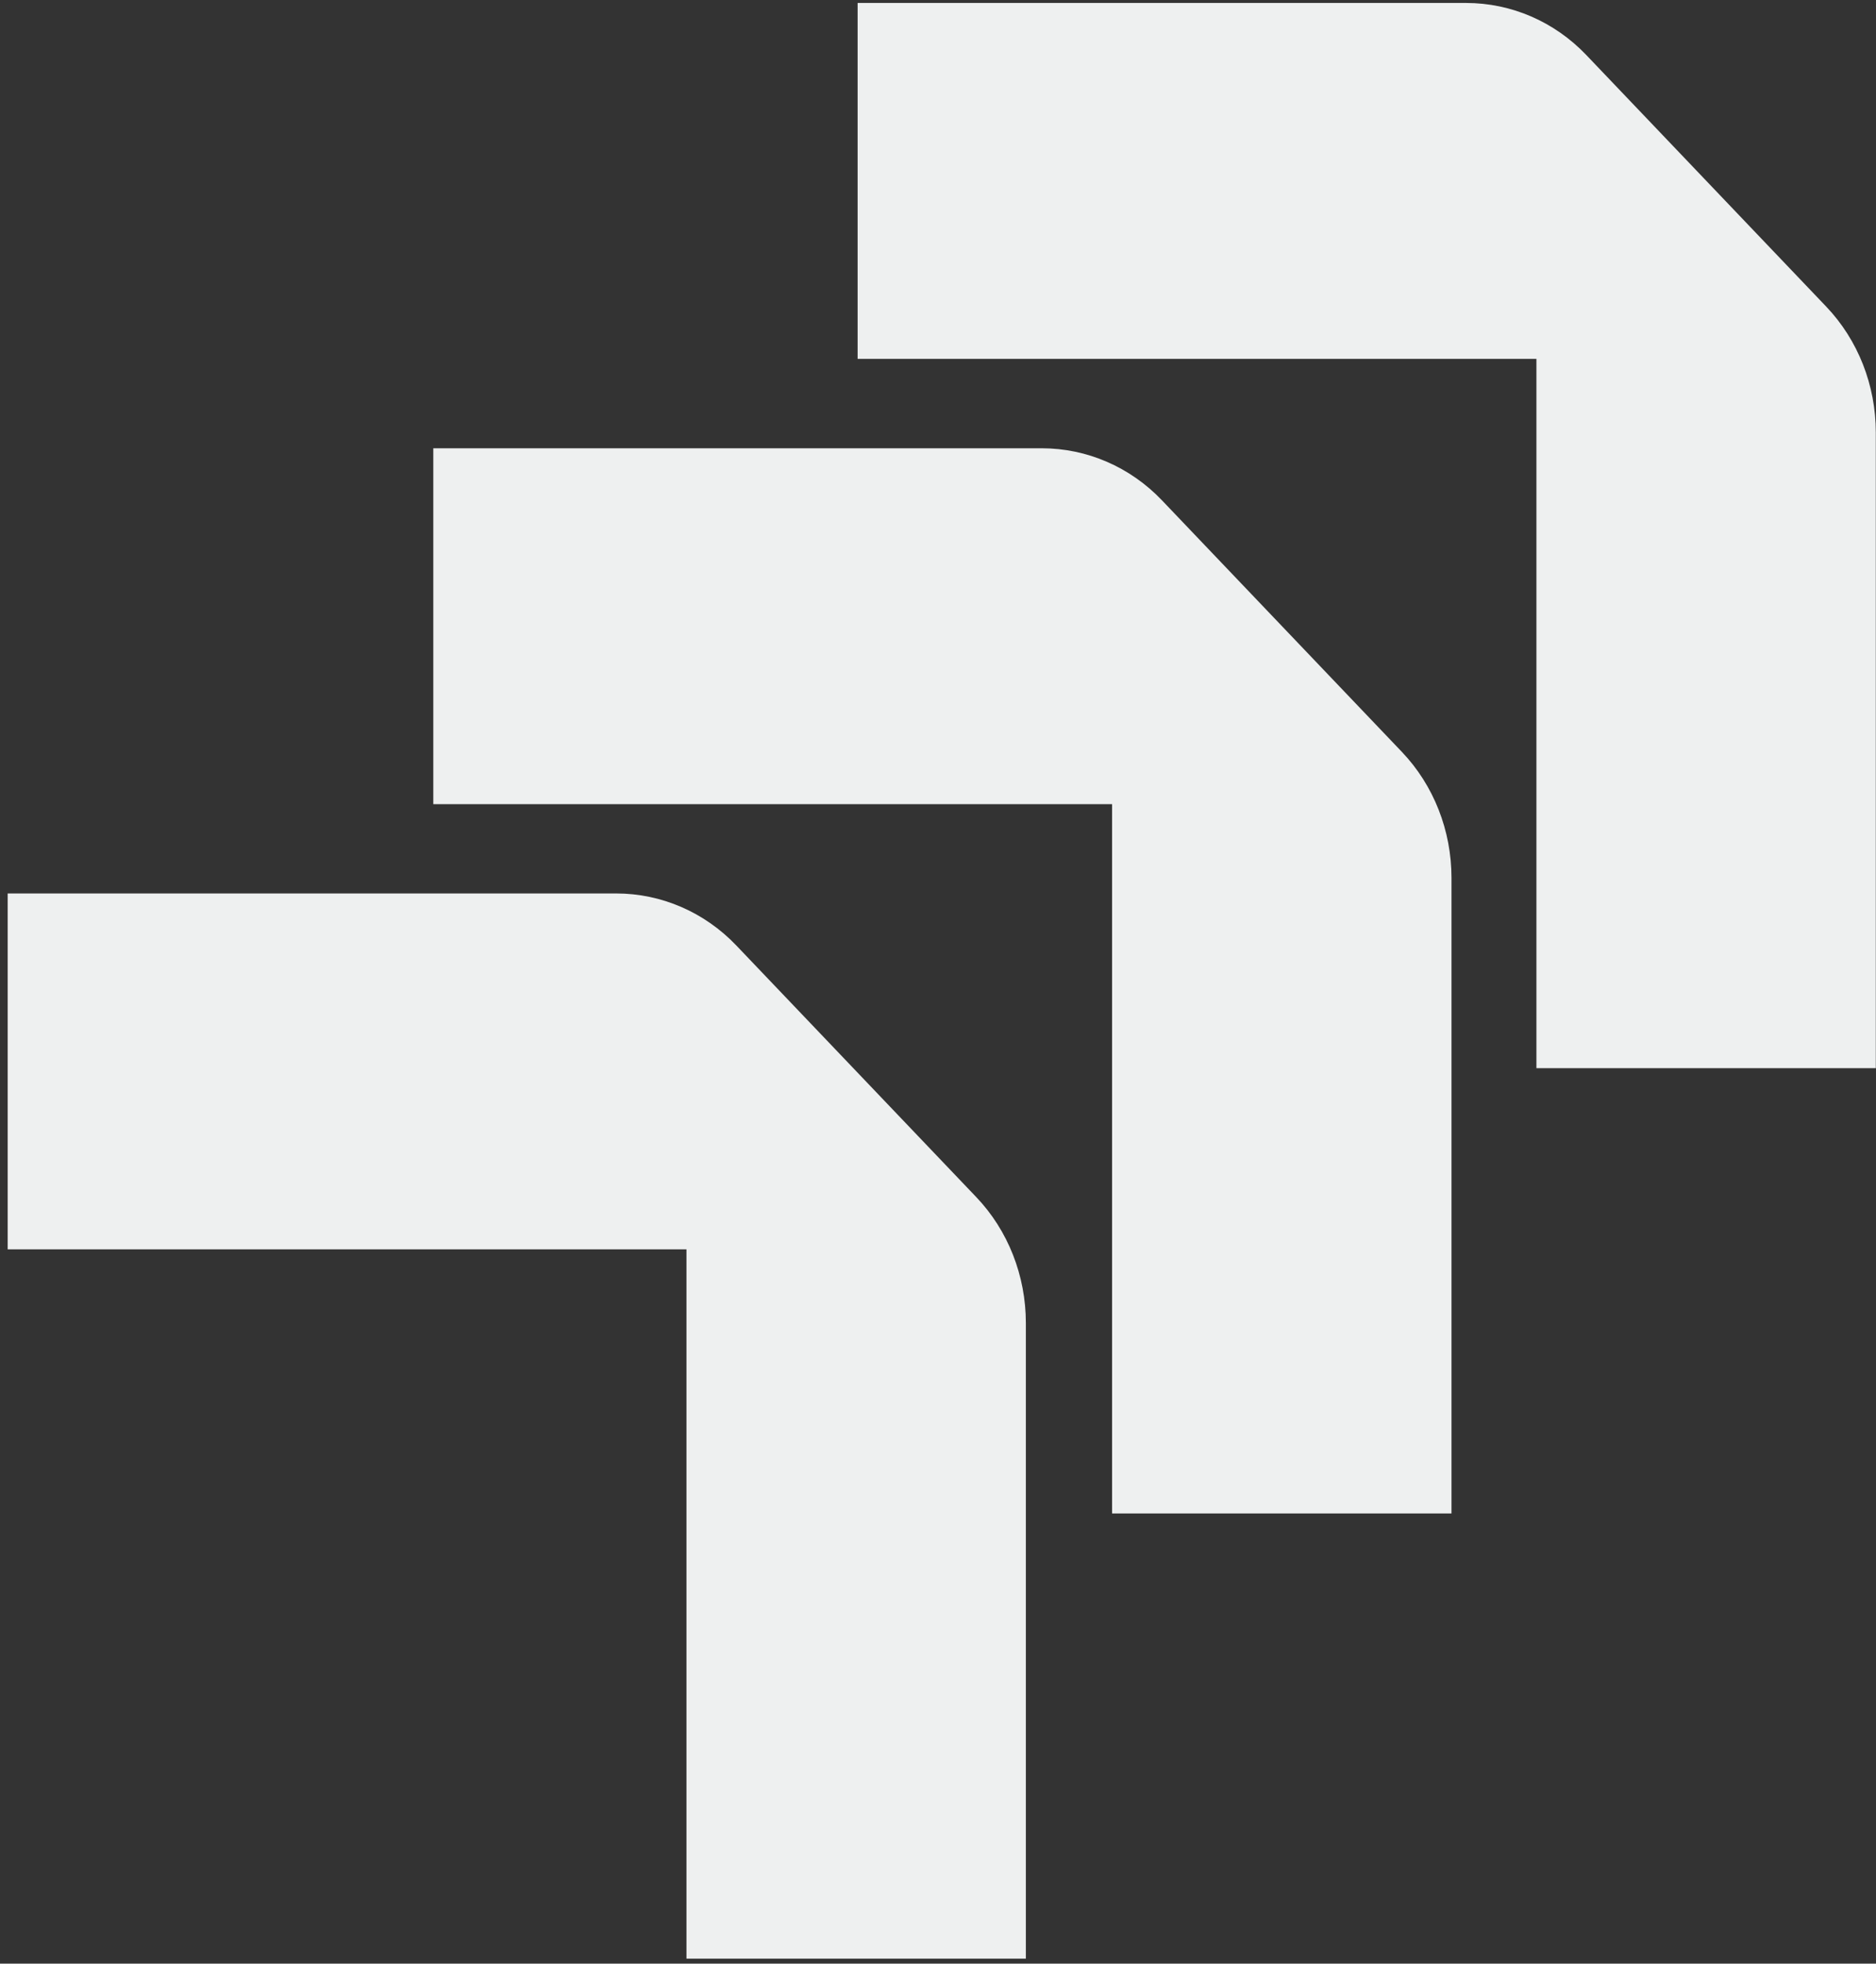
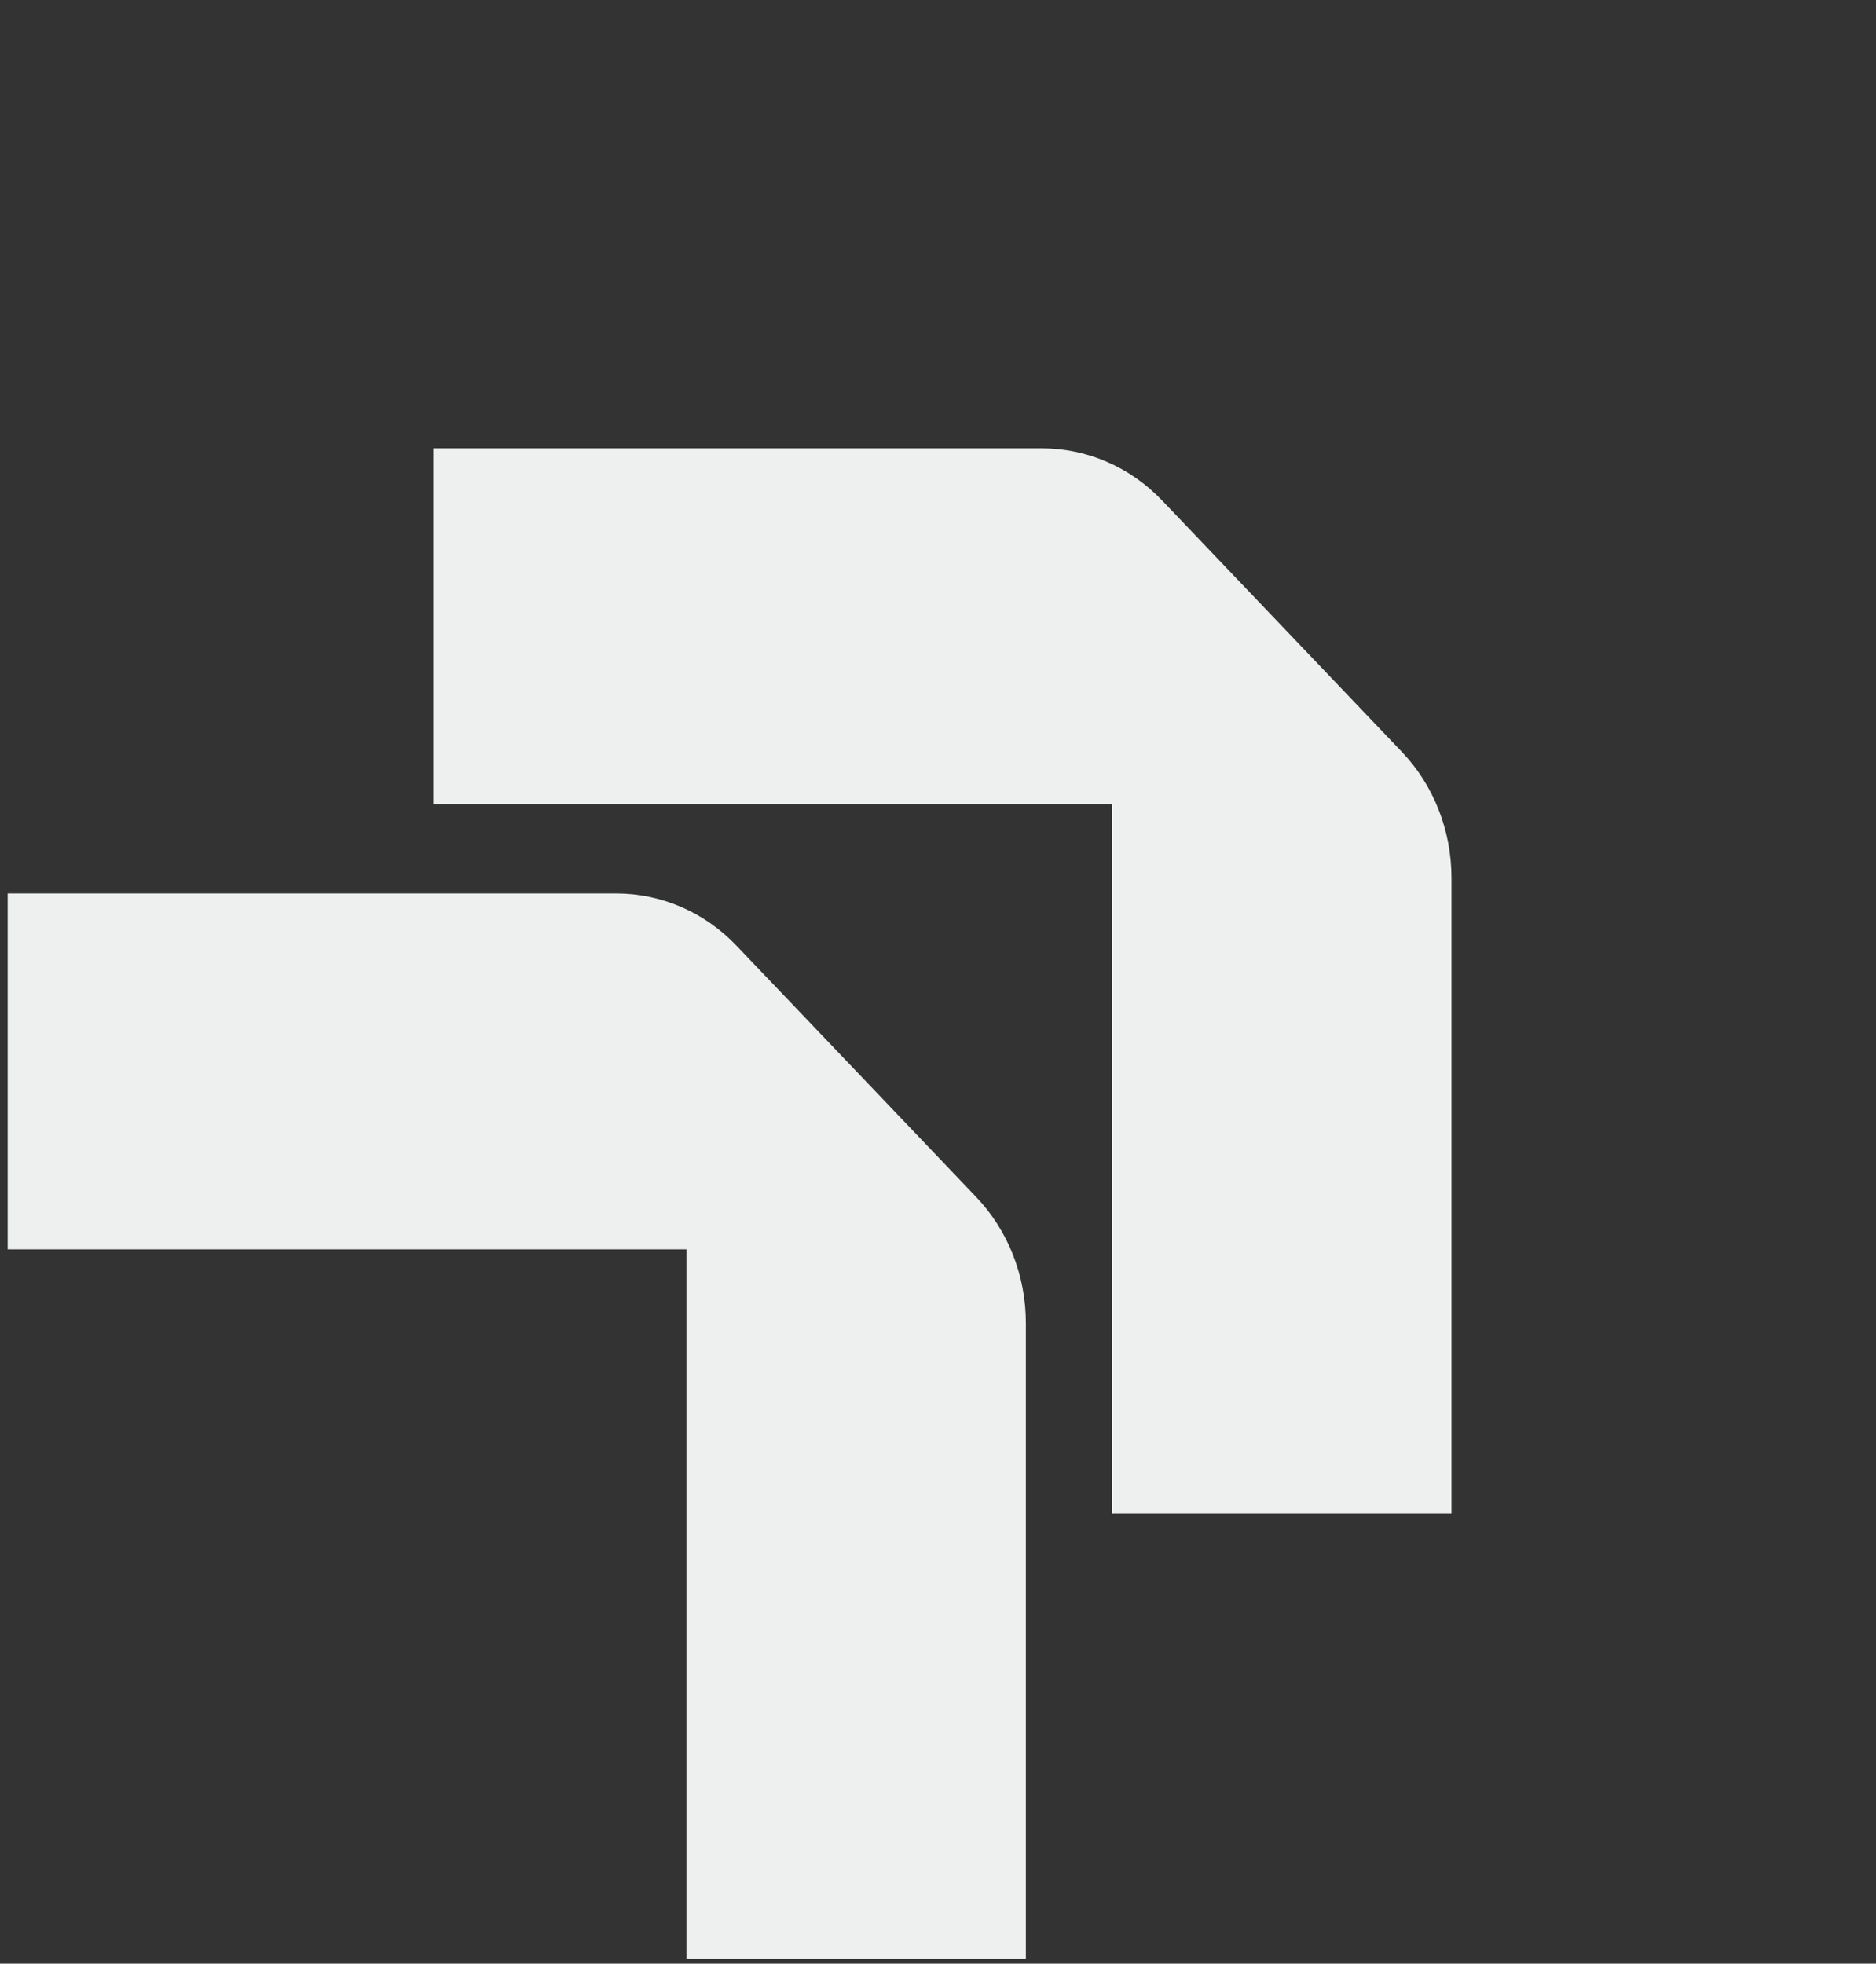
<svg xmlns="http://www.w3.org/2000/svg" width="236" height="247" viewBox="0 0 236 247" fill="none">
  <rect x="0" y="0" width="236" height="247" fill="#333333" stroke="none" />
  <g id="Frame 2134">
-     <path id="Vector" d="M199.55 6.916C195.549 2.721 190.115 0.373 184.442 0.373L107.888 0.373V45.14L193.28 45.14V134.361L235.976 134.361L235.976 54.407C235.976 48.458 233.737 42.761 229.736 38.566L199.55 6.916Z" fill="#EEF0F0" />
    <path id="Vector_2" d="M146.17 62.93C142.169 58.735 136.735 56.387 131.062 56.387L54.508 56.387L54.508 101.154H139.9V190.375L182.596 190.375L182.596 110.42C182.596 104.472 180.357 98.775 176.356 94.579L146.17 62.93Z" fill="#EEF0F0" />
    <path id="Vector_3" d="M92.627 118.928C88.626 114.733 83.192 112.385 77.519 112.385L0.965 112.385L0.965 157.152H86.357L86.357 246.373L129.053 246.373L129.053 166.418C129.053 160.47 126.814 154.772 122.813 150.578L92.627 118.928Z" fill="#EEF0F0" />
  </g>
</svg>